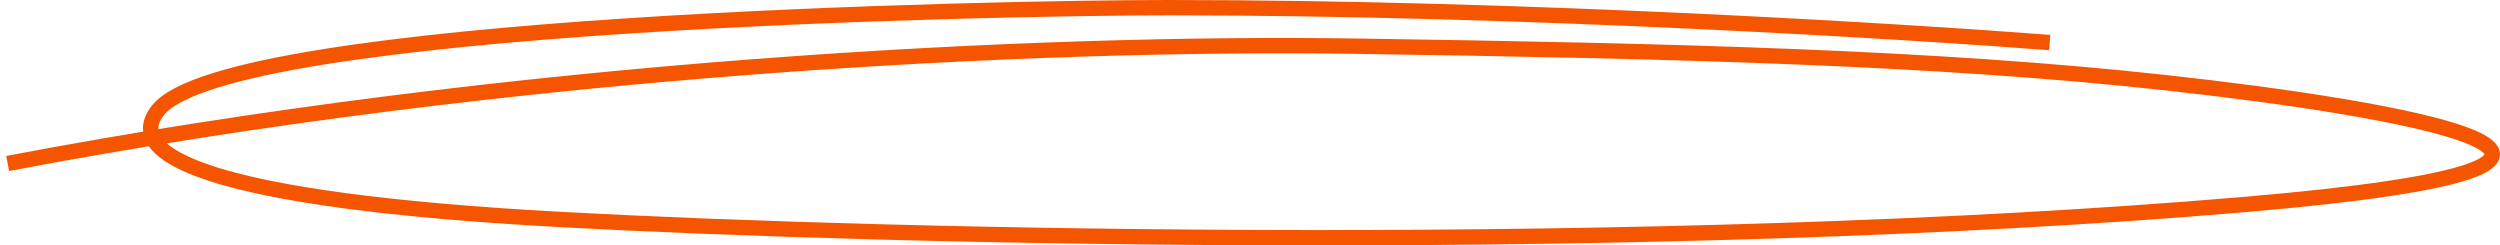
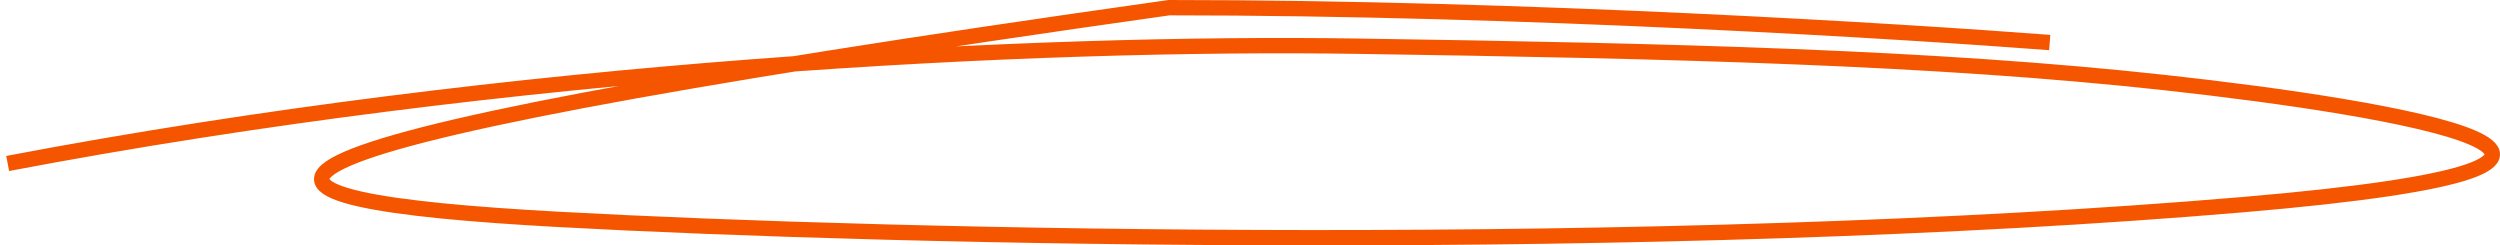
<svg xmlns="http://www.w3.org/2000/svg" width="326" height="32" viewBox="0 0 326 32" fill="none">
-   <path d="M267.285 5.547C248.384 4.1 198.982 1 152.445 1C130.477 1 29.841 2.922 20.636 14.342C15.852 20.277 27.557 26.124 72.775 28.604C117.993 31.084 216.325 33.15 292.406 26.692C355.722 21.318 312.503 14.084 282.357 10.777C252.212 7.469 218.478 6.643 176.848 6.022C135.219 5.402 67.033 8.761 1 21.318" stroke="#F65500" stroke-width="2" />
+   <path d="M267.285 5.547C248.384 4.1 198.982 1 152.445 1C15.852 20.277 27.557 26.124 72.775 28.604C117.993 31.084 216.325 33.15 292.406 26.692C355.722 21.318 312.503 14.084 282.357 10.777C252.212 7.469 218.478 6.643 176.848 6.022C135.219 5.402 67.033 8.761 1 21.318" stroke="#F65500" stroke-width="2" />
</svg>